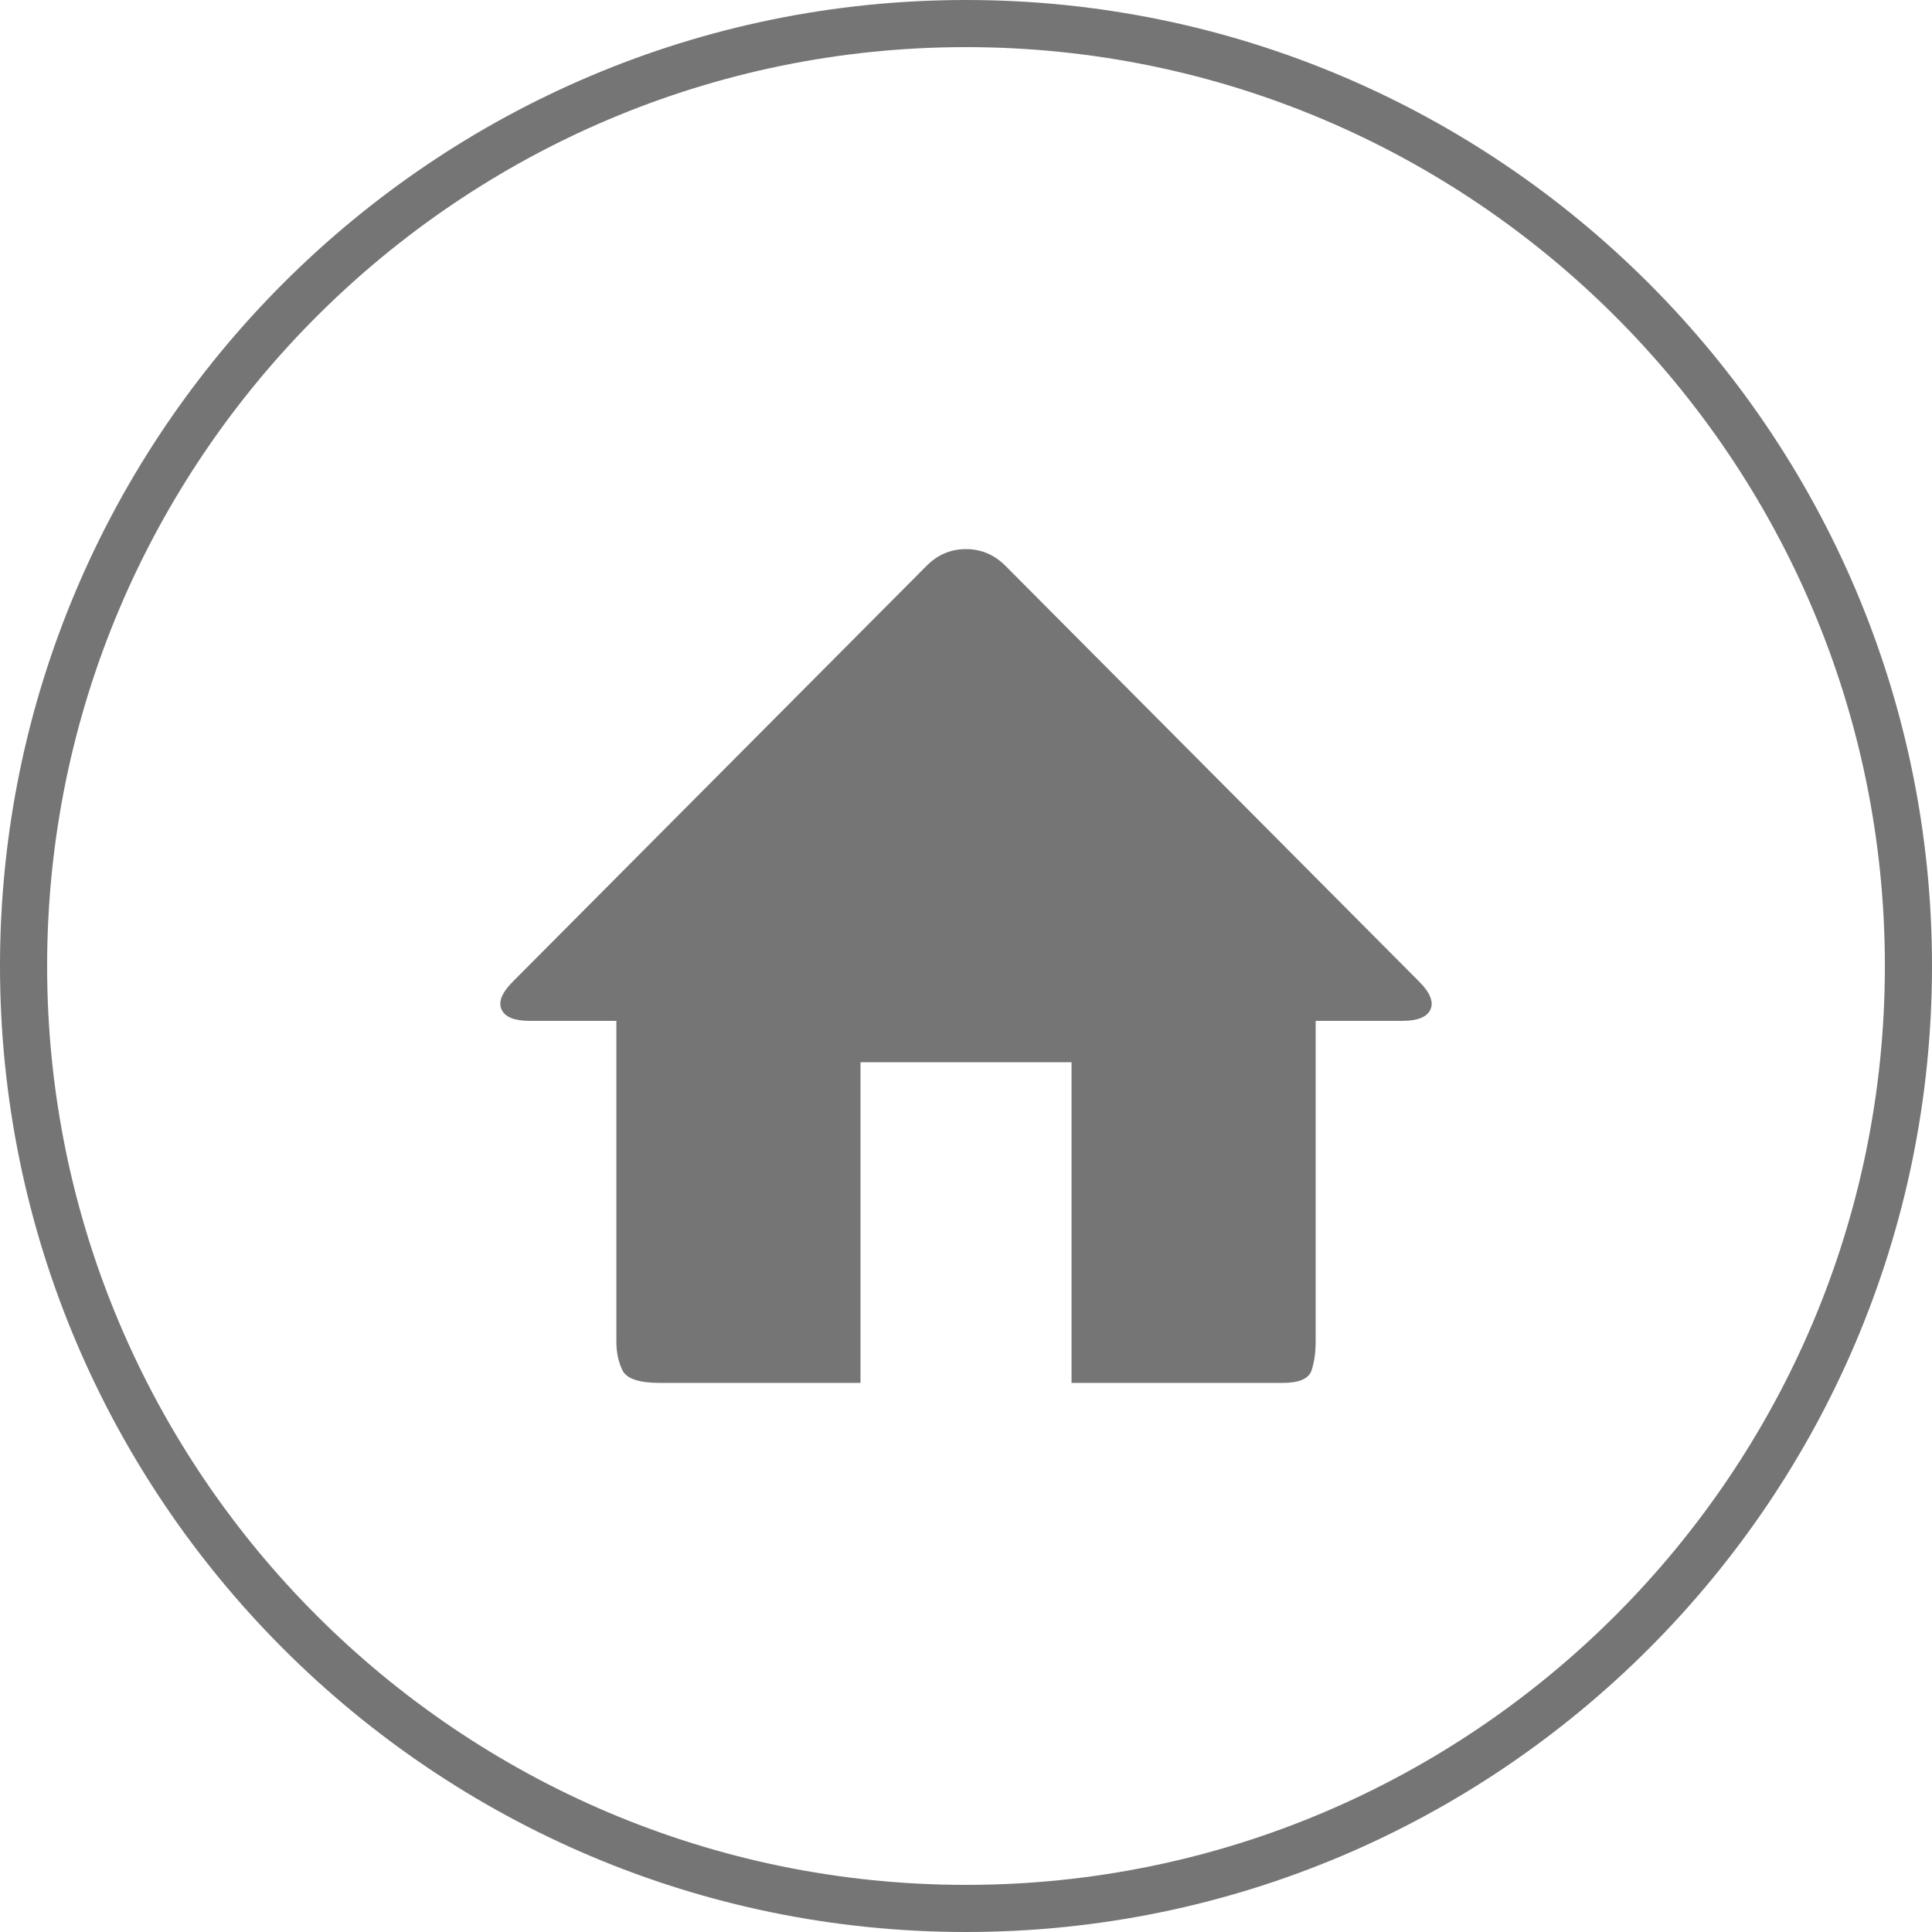
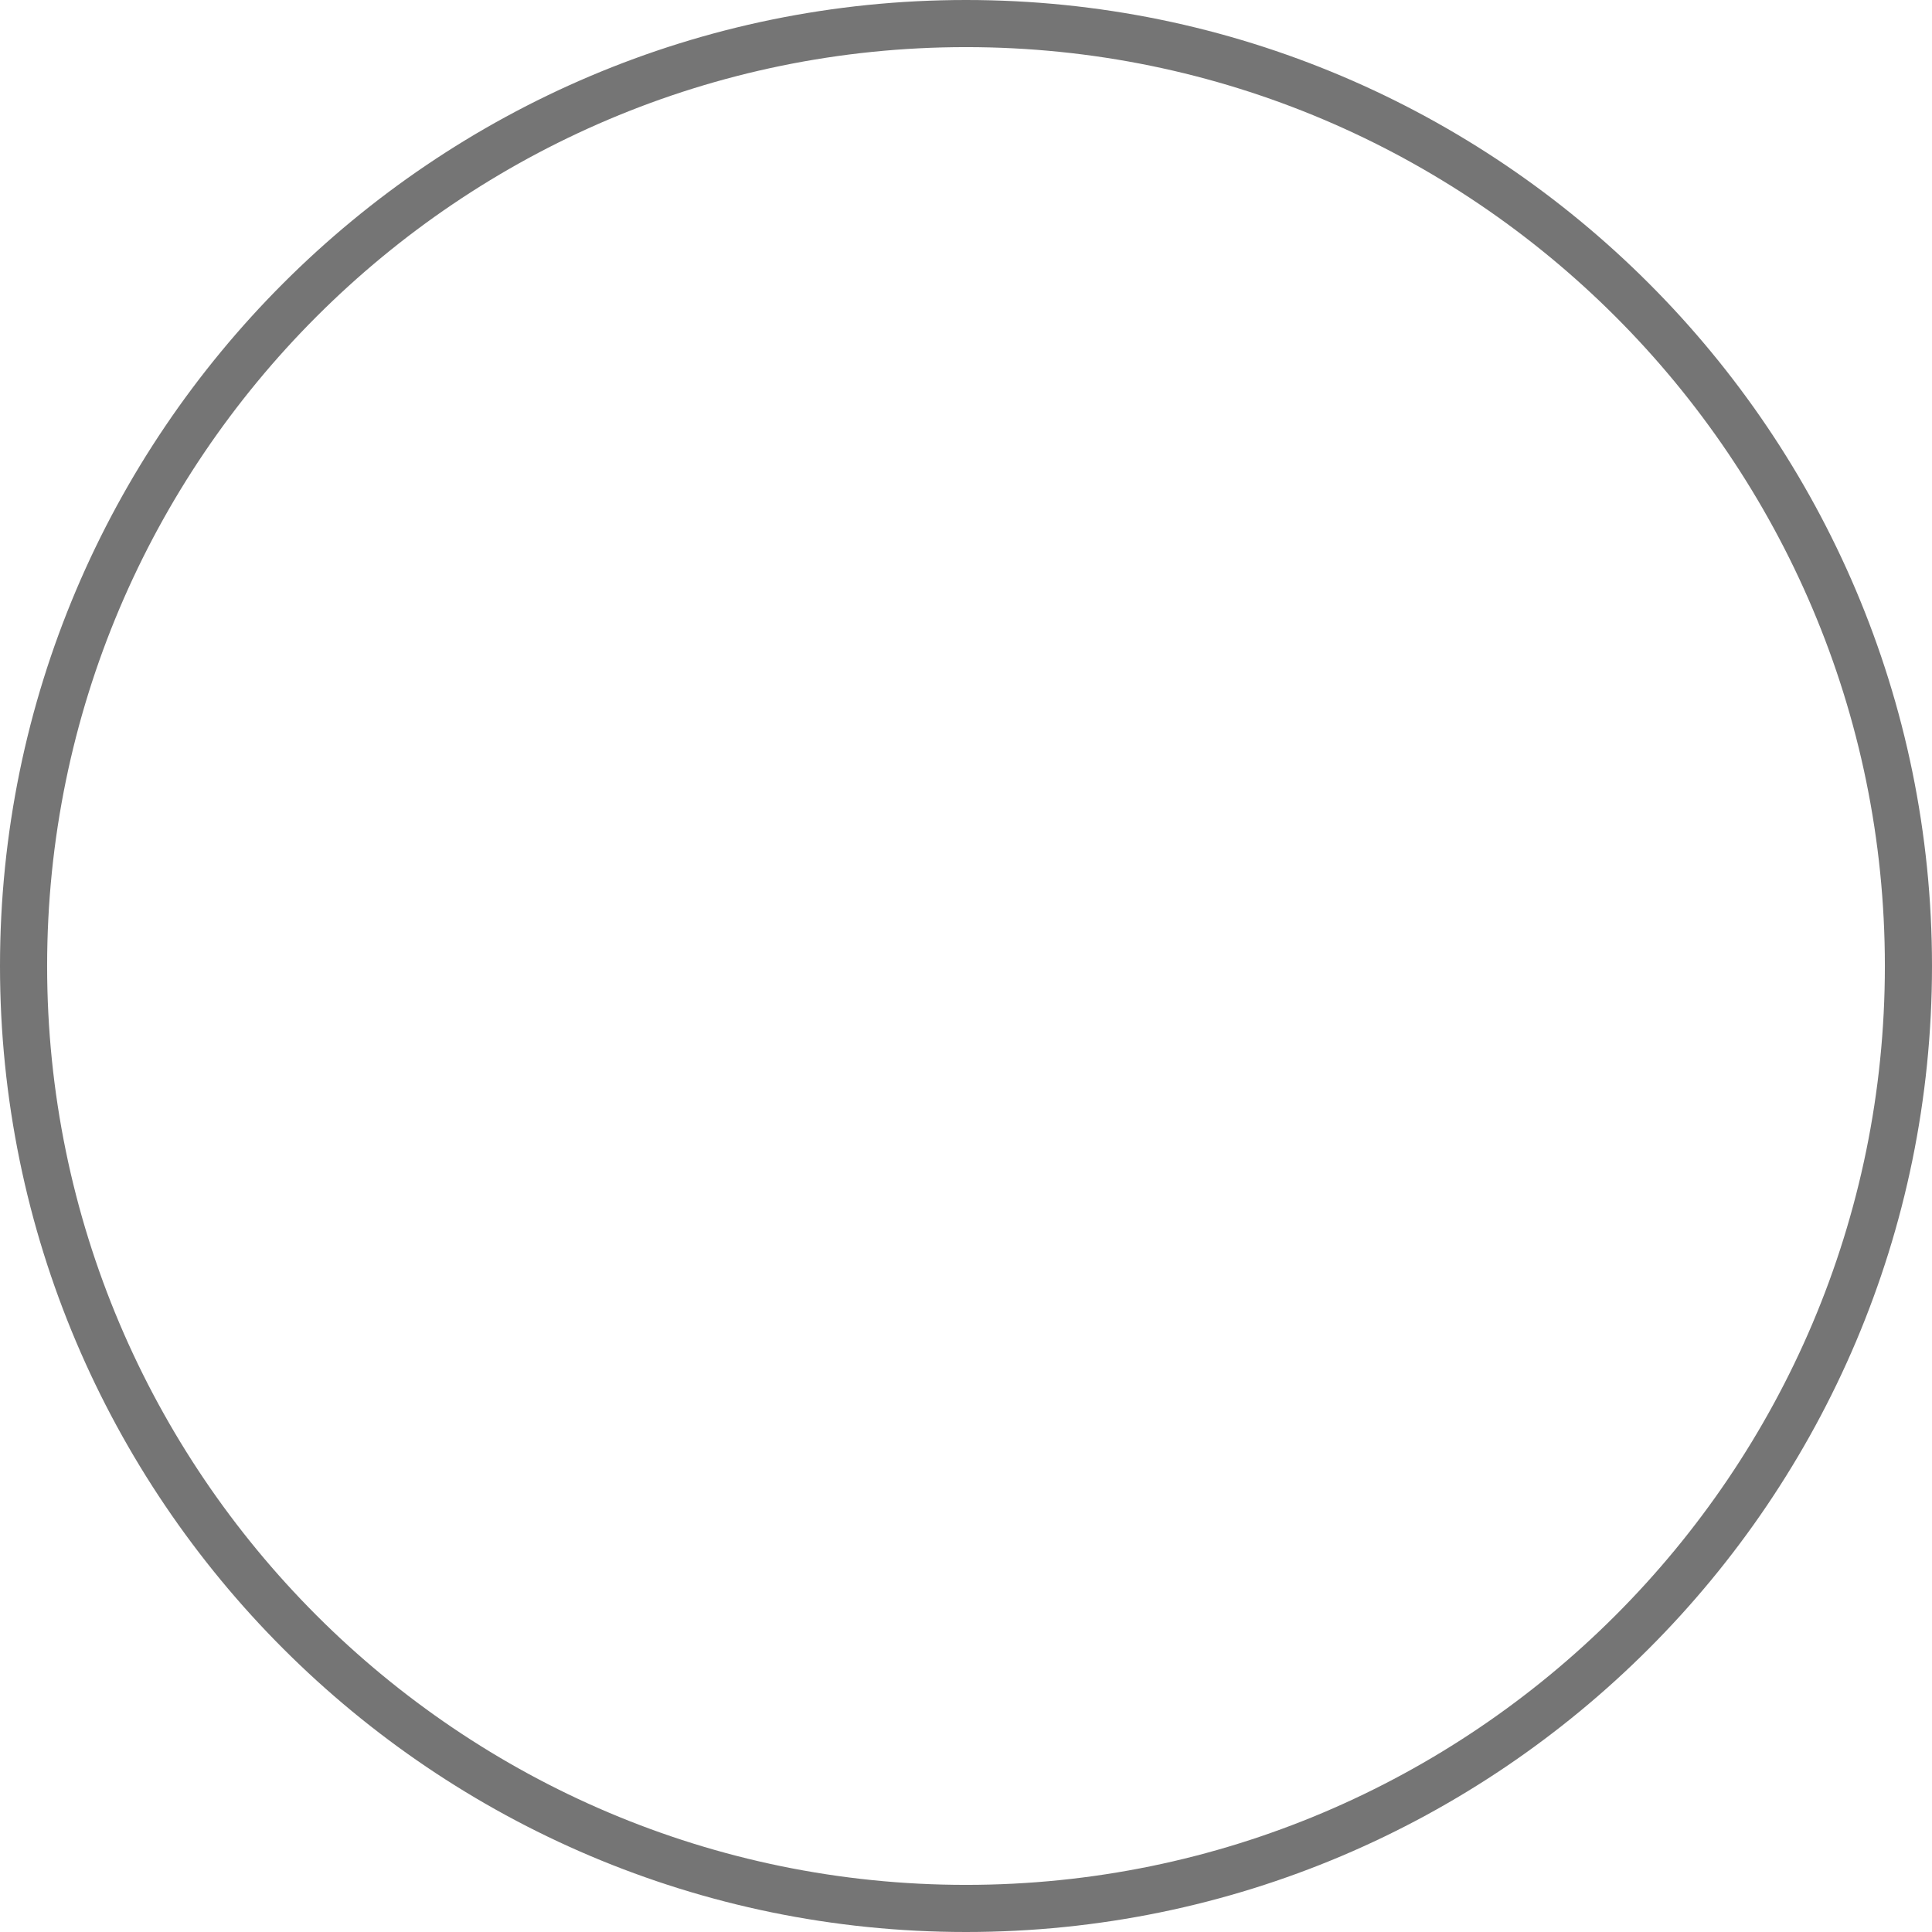
<svg xmlns="http://www.w3.org/2000/svg" id="Ebene_1" data-name="Ebene 1" viewBox="0 0 123 123">
  <defs>
    <style>
      .cls-1 {
        fill: #757575;
      }
    </style>
  </defs>
-   <path class="cls-1" d="M91.071,64.267c-.22.483-.813.725-1.778.725h-5.532v20.415c0,.704-.088,1.317-.264,1.845-.177.526-.79.79-1.844.79h-13.435v-20.416h-13.435v20.416h-12.776c-1.317,0-2.107-.264-2.371-.79-.263-.527-.395-1.141-.395-1.845v-20.415h-5.532c-.967,0-1.56-.241-1.778-.725-.22-.481.021-1.074.724-1.778l26.343-26.475c.702-.702,1.535-1.055,2.502-1.055.965,0,1.799.353,2.503,1.055l26.343,26.475c.702.704.942,1.297.724,1.778Z" />
  <path class="cls-1" d="M61.5,123C27.589,123,0,95.411,0,61.5S27.589,0,61.5,0s61.5,27.589,61.5,61.5-27.589,61.5-61.5,61.5ZM61.5,3C29.243,3,3,29.243,3,61.5s26.243,58.5,58.5,58.5,58.5-26.243,58.5-58.5S93.757,3,61.5,3Z" />
</svg>